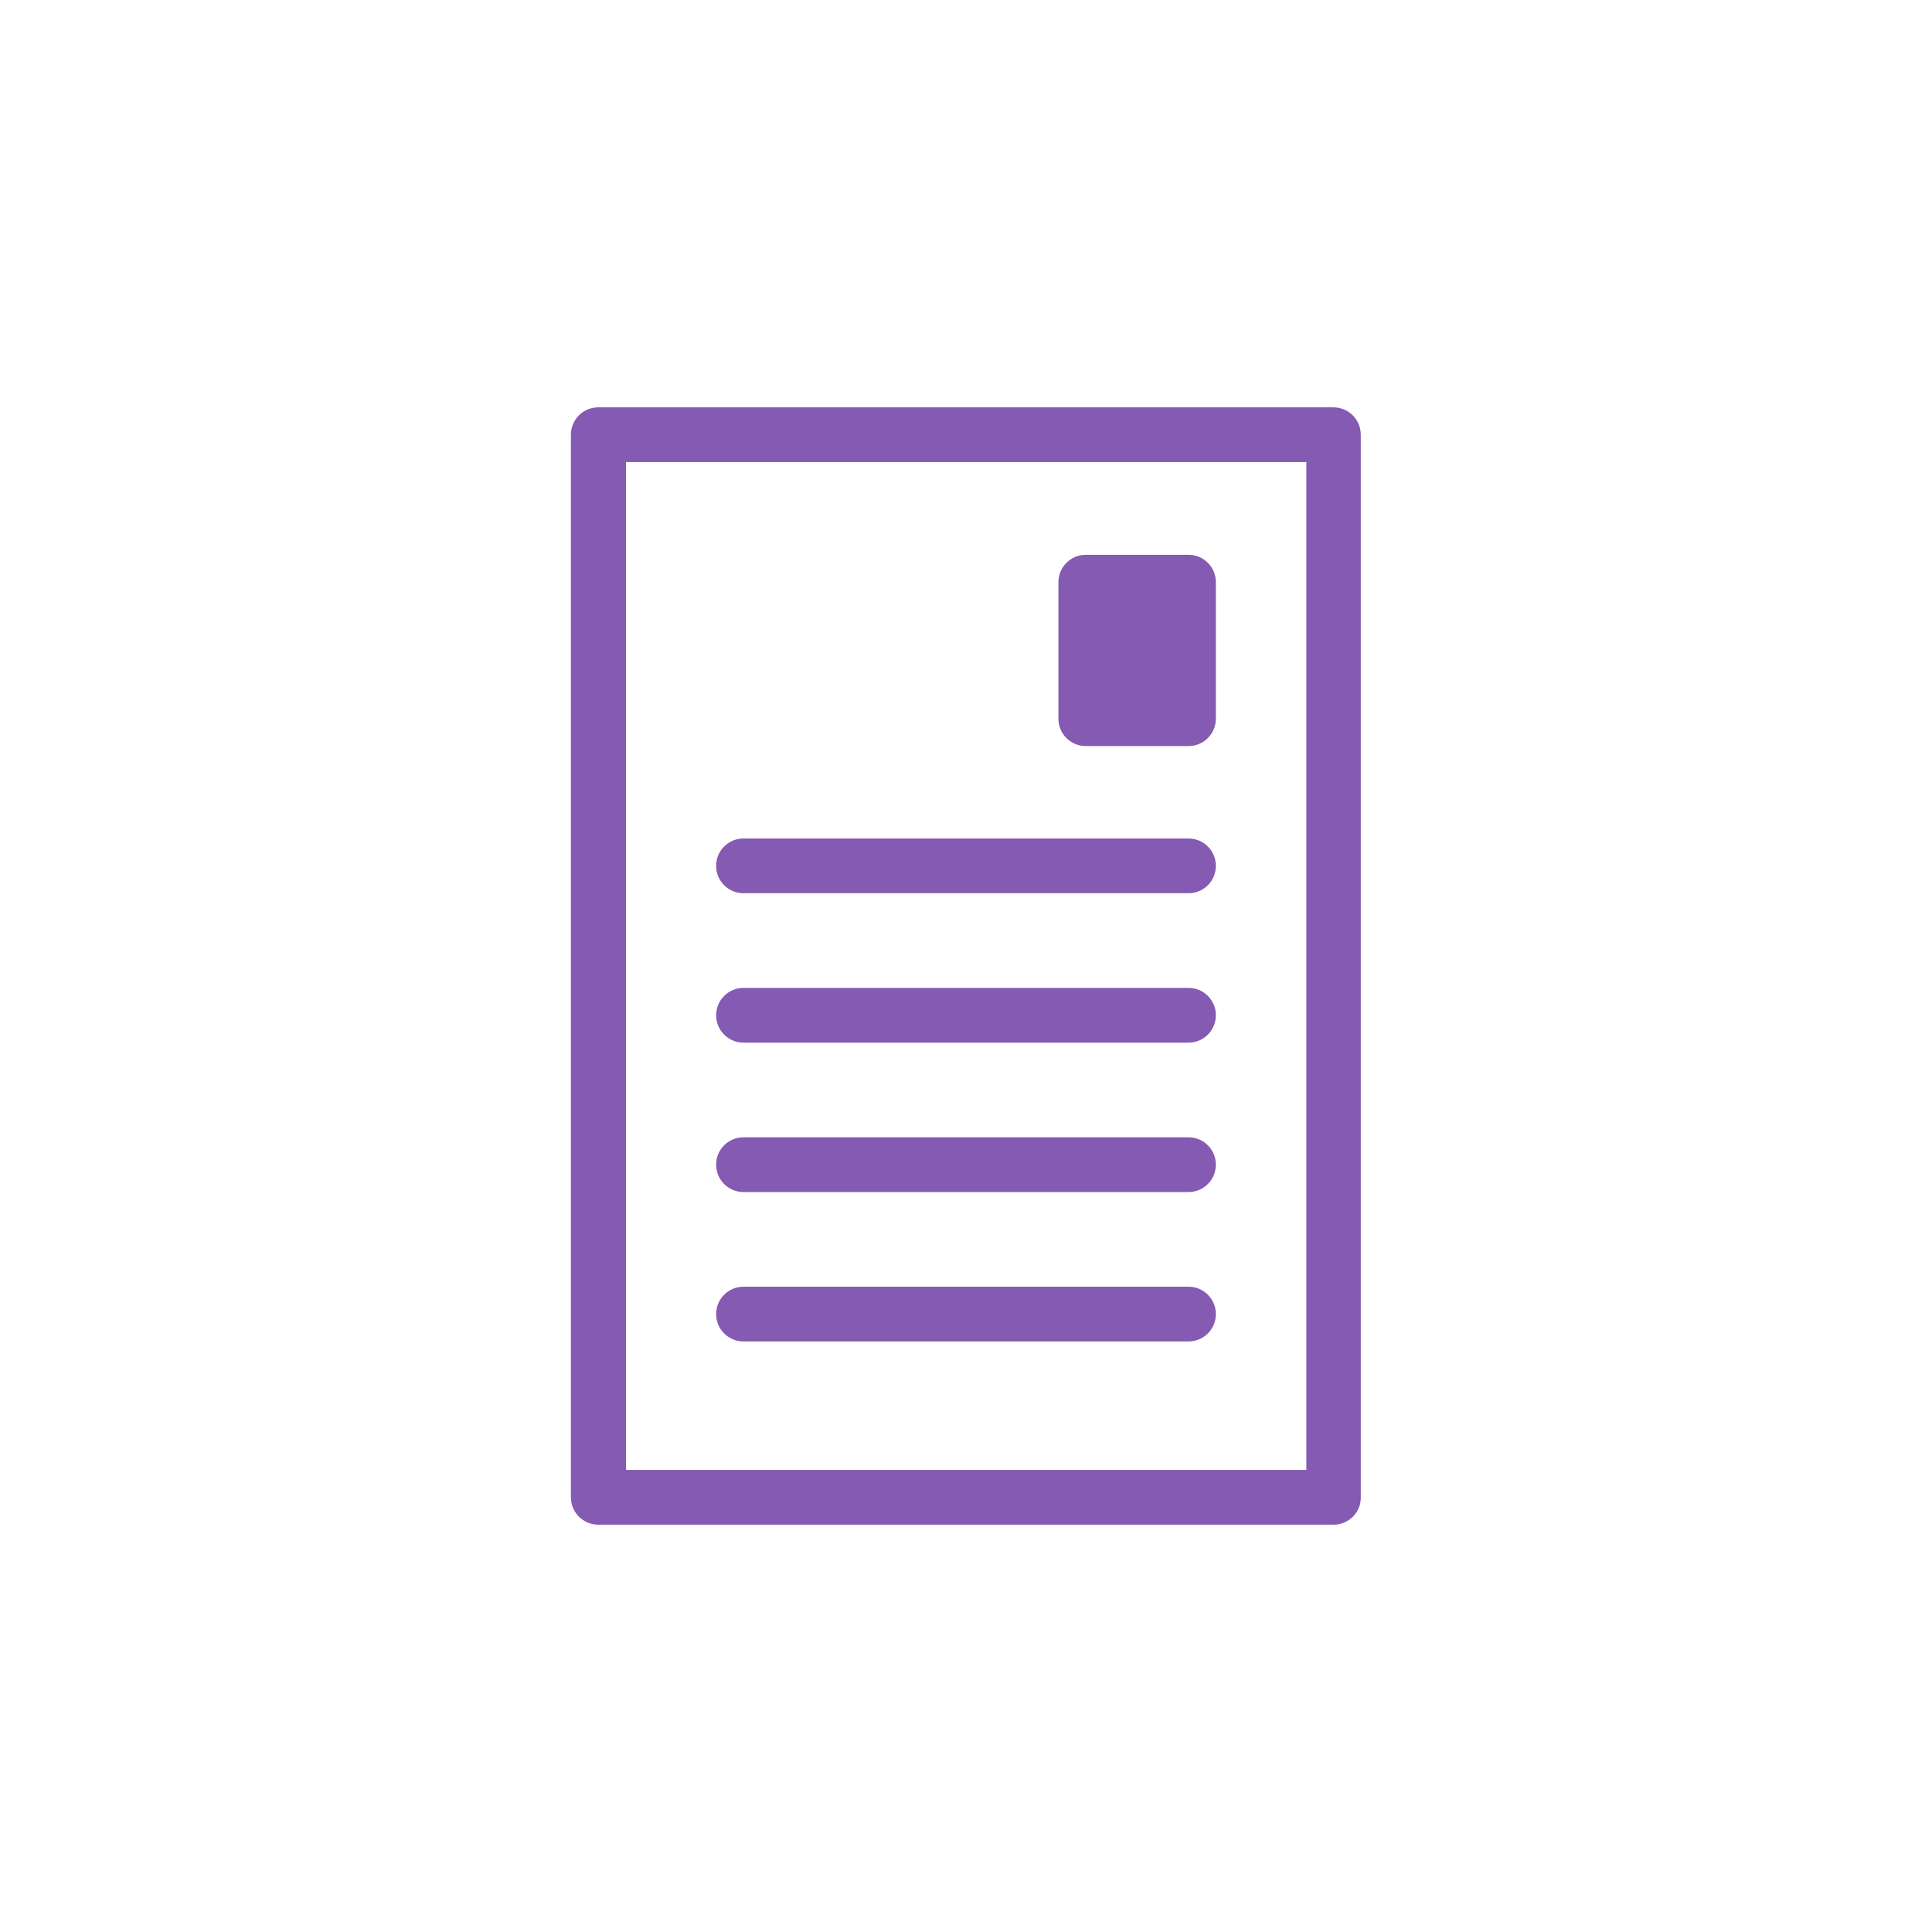
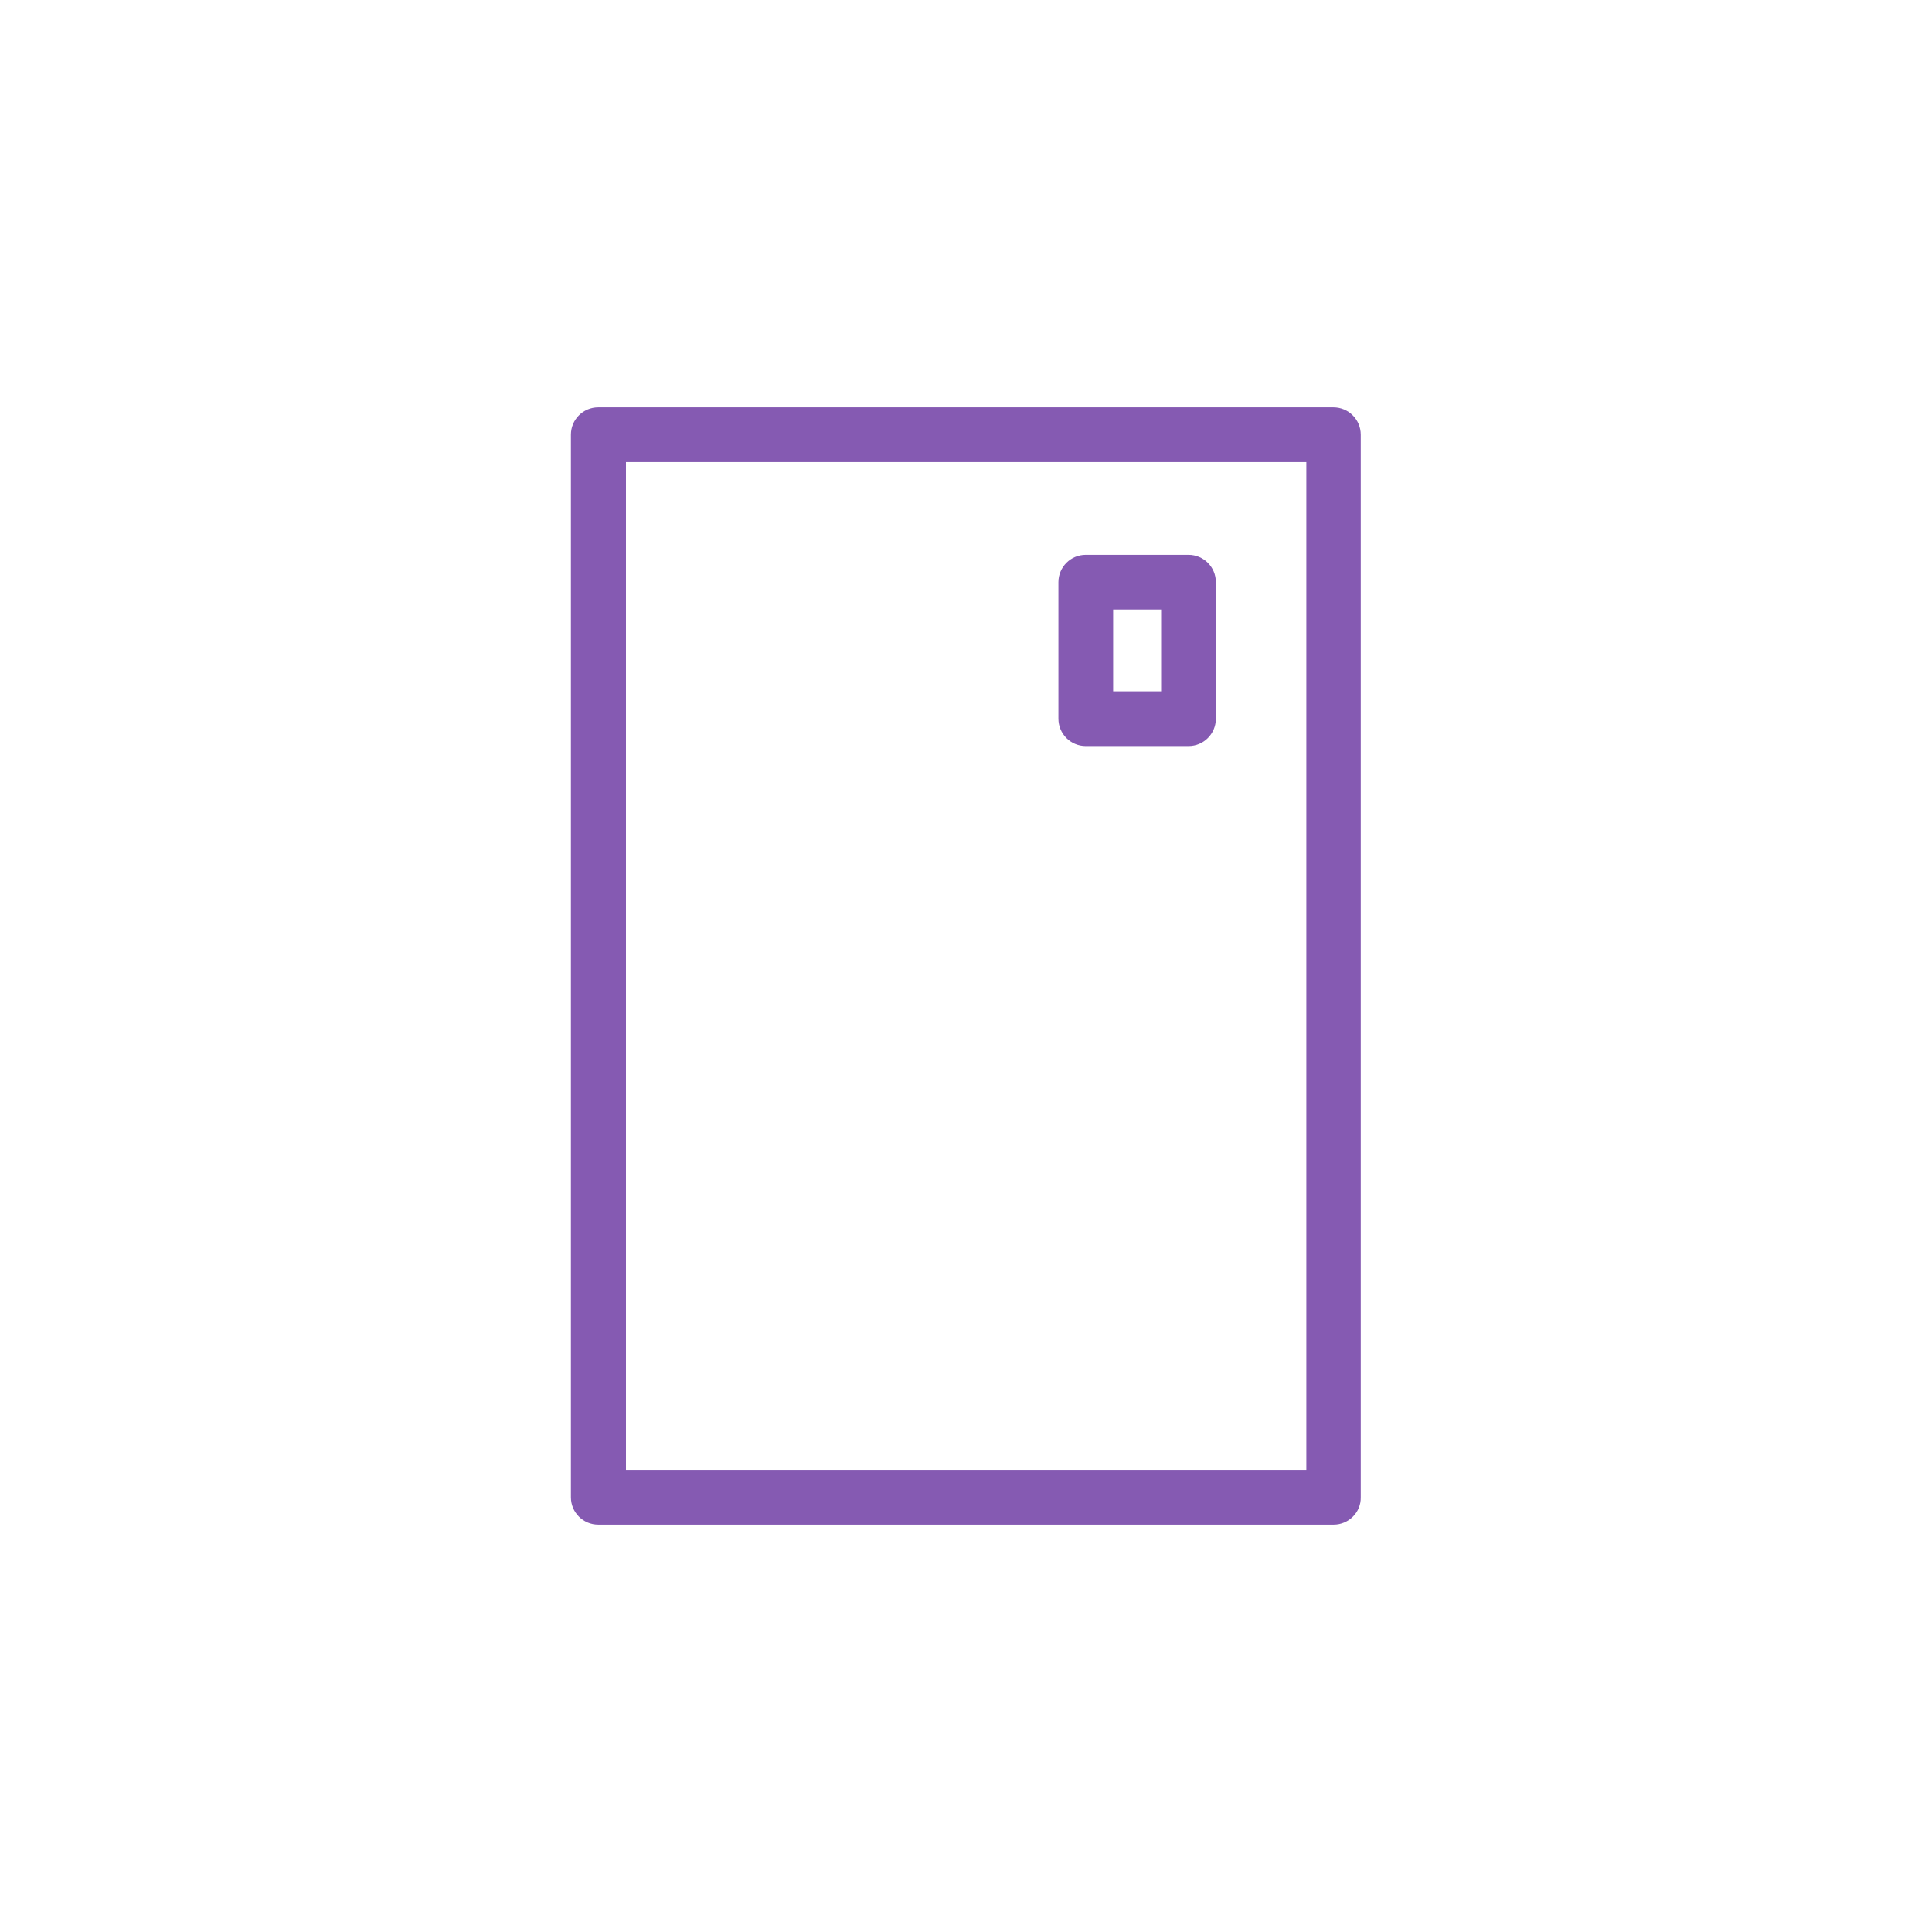
<svg xmlns="http://www.w3.org/2000/svg" version="1.1" id="Calque_1" x="0px" y="0px" viewBox="0 0 600 600" style="enable-background:new 0 0 600 600;" xml:space="preserve">
  <g id="demarches_administratives">
    <g>
      <g>
        <path fill="#855AB2" d="M414.2,473.5H185.8c-4.7,0-8.5-3.8-8.5-8.5V135c0-4.7,3.8-8.5,8.5-8.5h228.3c4.7,0,8.5,3.8,8.5,8.5v330     C422.7,469.7,418.8,473.5,414.2,473.5z M194.4,456.5h211.3v-313H194.4V456.5z" />
      </g>
      <g>
-         <rect fill="#855AB2" x="337.2" y="180.8" width="31.9" height="42.4" />
-         <path fill="#855AB2" d="M369.1,231.7h-31.9c-4.7,0-8.5-3.8-8.5-8.5v-42.4c0-4.7,3.8-8.5,8.5-8.5h31.9c4.7,0,8.5,3.8,8.5,8.5v42.4     C377.6,227.9,373.8,231.7,369.1,231.7z M345.7,214.7h14.9v-25.4h-14.9V214.7z" />
+         <path fill="#855AB2" d="M369.1,231.7h-31.9c-4.7,0-8.5-3.8-8.5-8.5v-42.4c0-4.7,3.8-8.5,8.5-8.5h31.9c4.7,0,8.5,3.8,8.5,8.5v42.4     C377.6,227.9,373.8,231.7,369.1,231.7z M345.7,214.7h14.9v-25.4h-14.9V214.7" />
      </g>
      <g>
-         <path fill="#855AB2" d="M369.1,277.4H230.9c-4.7,0-8.5-3.8-8.5-8.5s3.8-8.5,8.5-8.5h138.2c4.7,0,8.5,3.8,8.5,8.5S373.8,277.4,369.1,277.4z" />
-       </g>
+         </g>
      <g>
-         <path fill="#855AB2" d="M369.1,323.8H230.9c-4.7,0-8.5-3.8-8.5-8.5s3.8-8.5,8.5-8.5h138.2c4.7,0,8.5,3.8,8.5,8.5S373.8,323.8,369.1,323.8z" />
-       </g>
+         </g>
      <g>
-         <path fill="#855AB2" d="M369.1,370.2H230.9c-4.7,0-8.5-3.8-8.5-8.5s3.8-8.5,8.5-8.5h138.2c4.7,0,8.5,3.8,8.5,8.5S373.8,370.2,369.1,370.2z" />
-       </g>
+         </g>
      <g>
-         <path fill="#855AB2" d="M369.1,416.6H230.9c-4.7,0-8.5-3.8-8.5-8.5s3.8-8.5,8.5-8.5h138.2c4.7,0,8.5,3.8,8.5,8.5S373.8,416.6,369.1,416.6z" />
-       </g>
+         </g>
    </g>
  </g>
</svg>